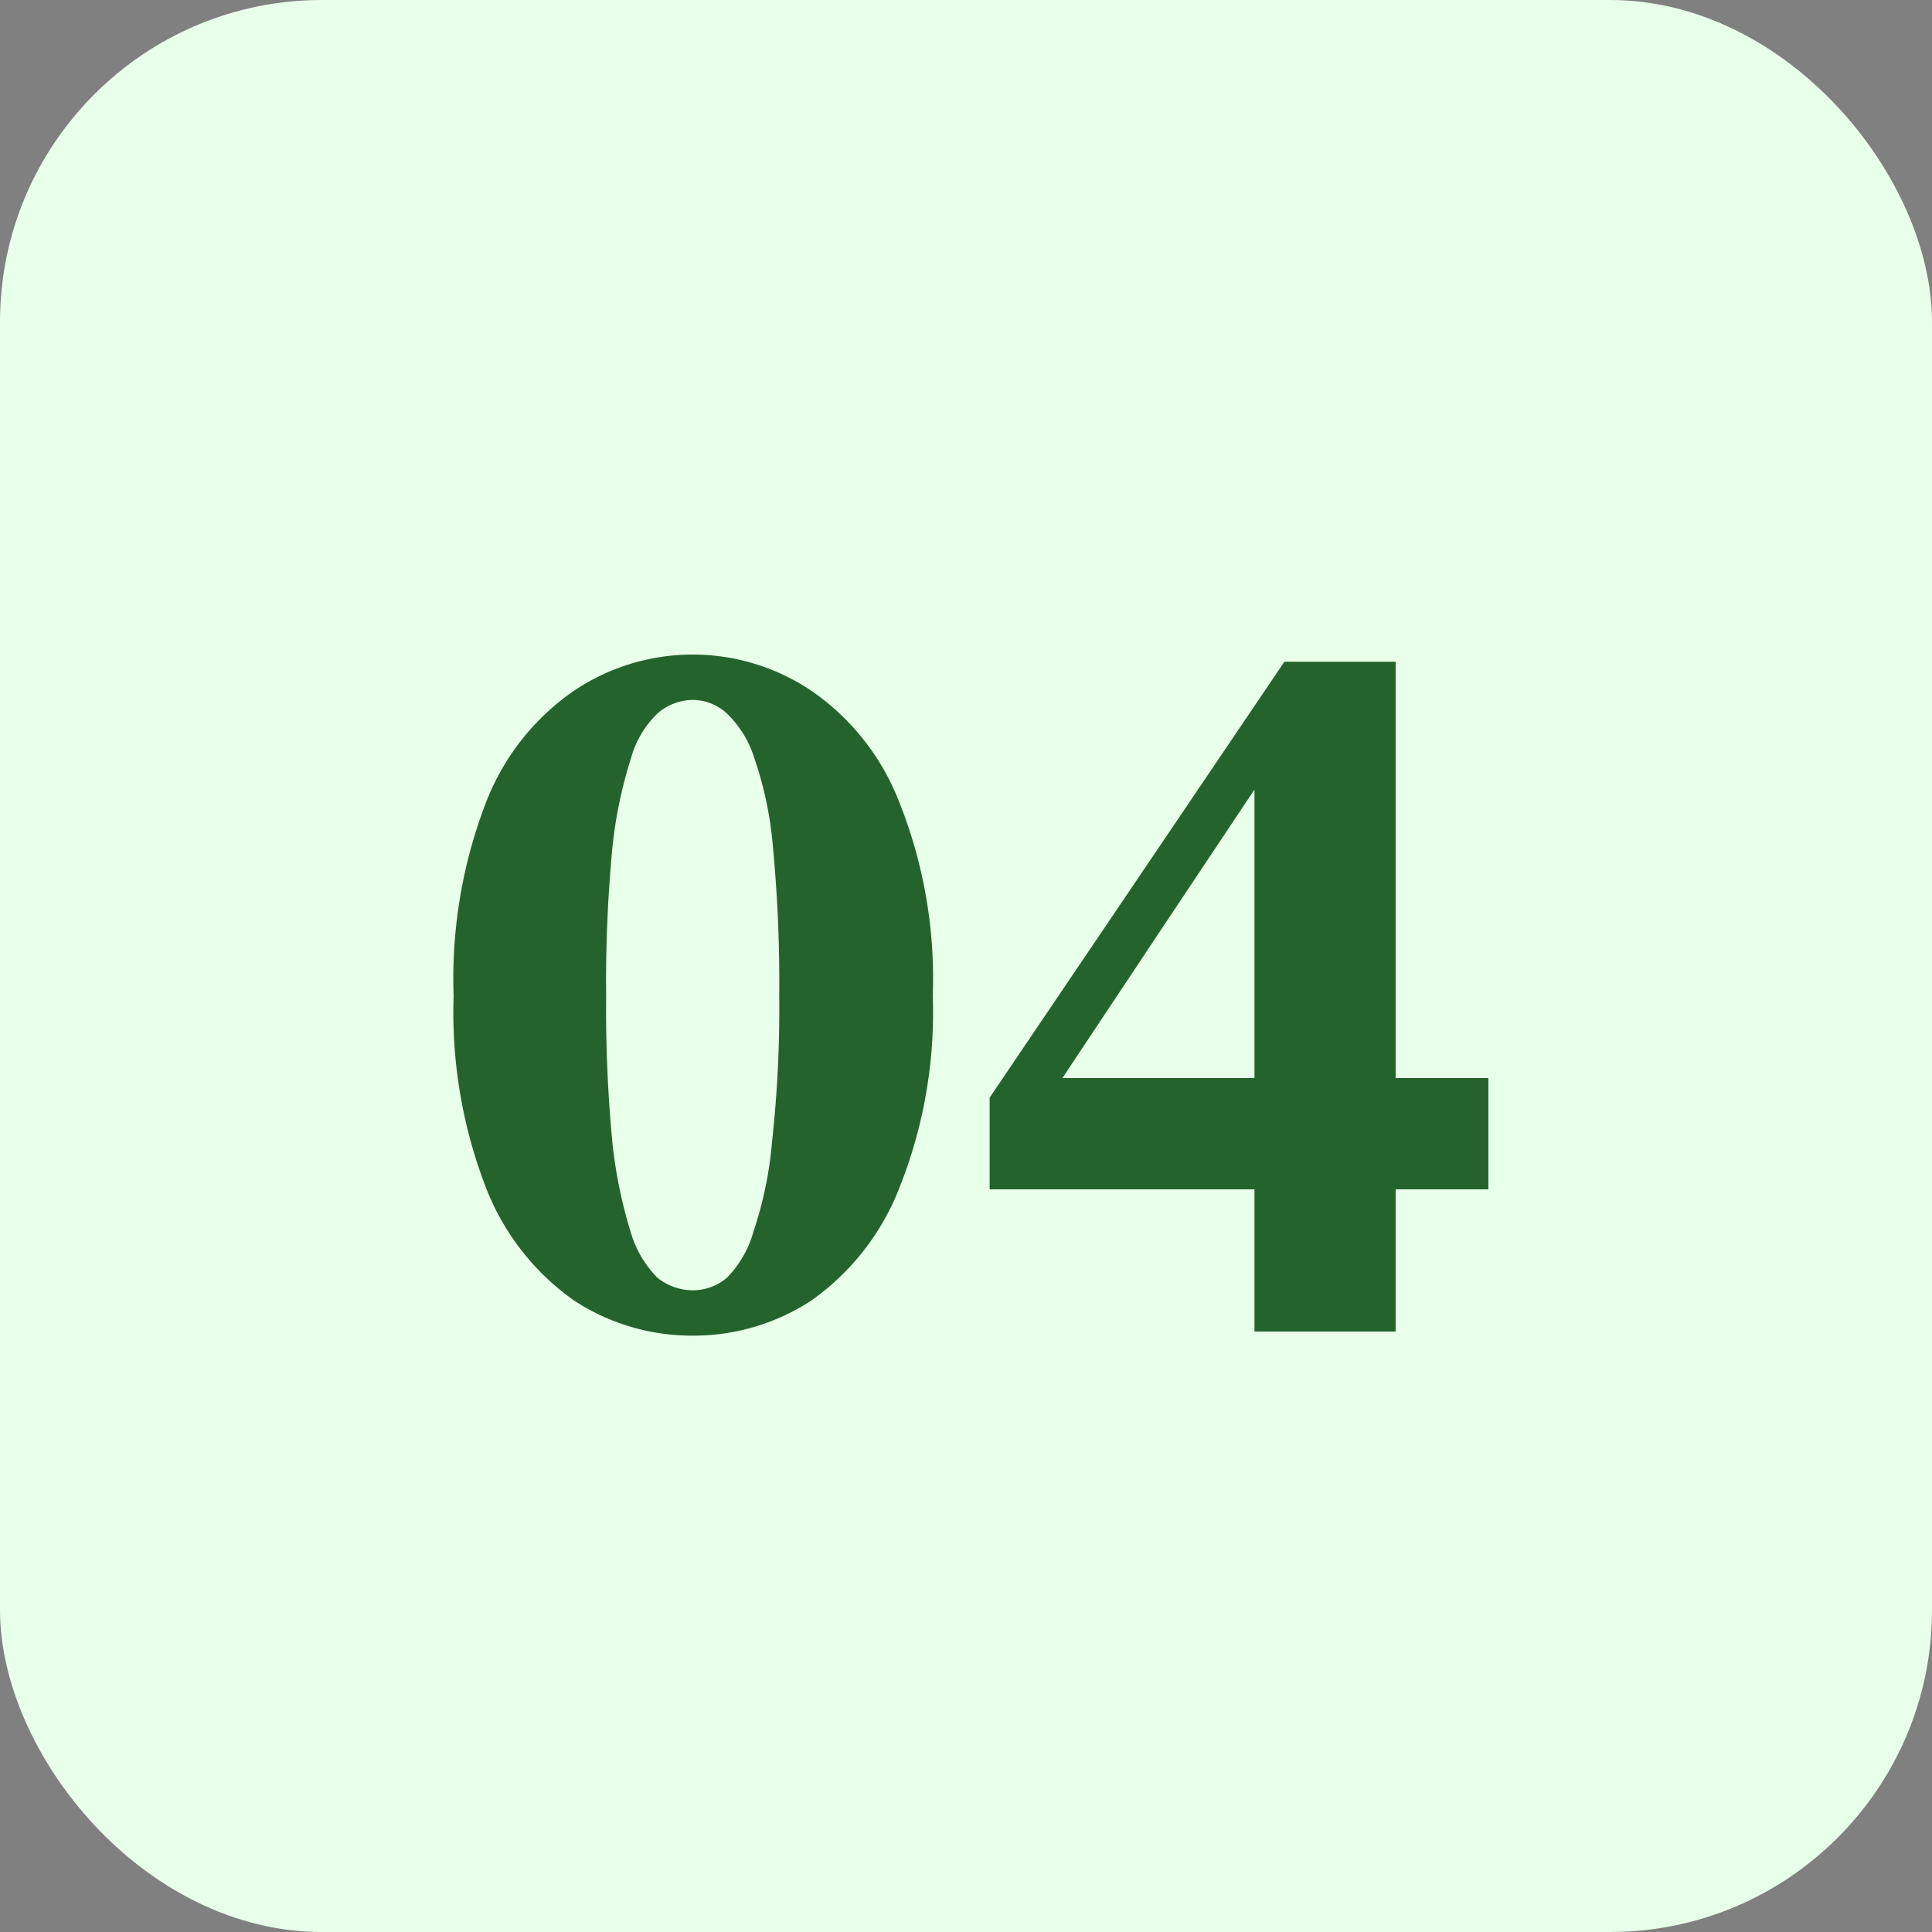
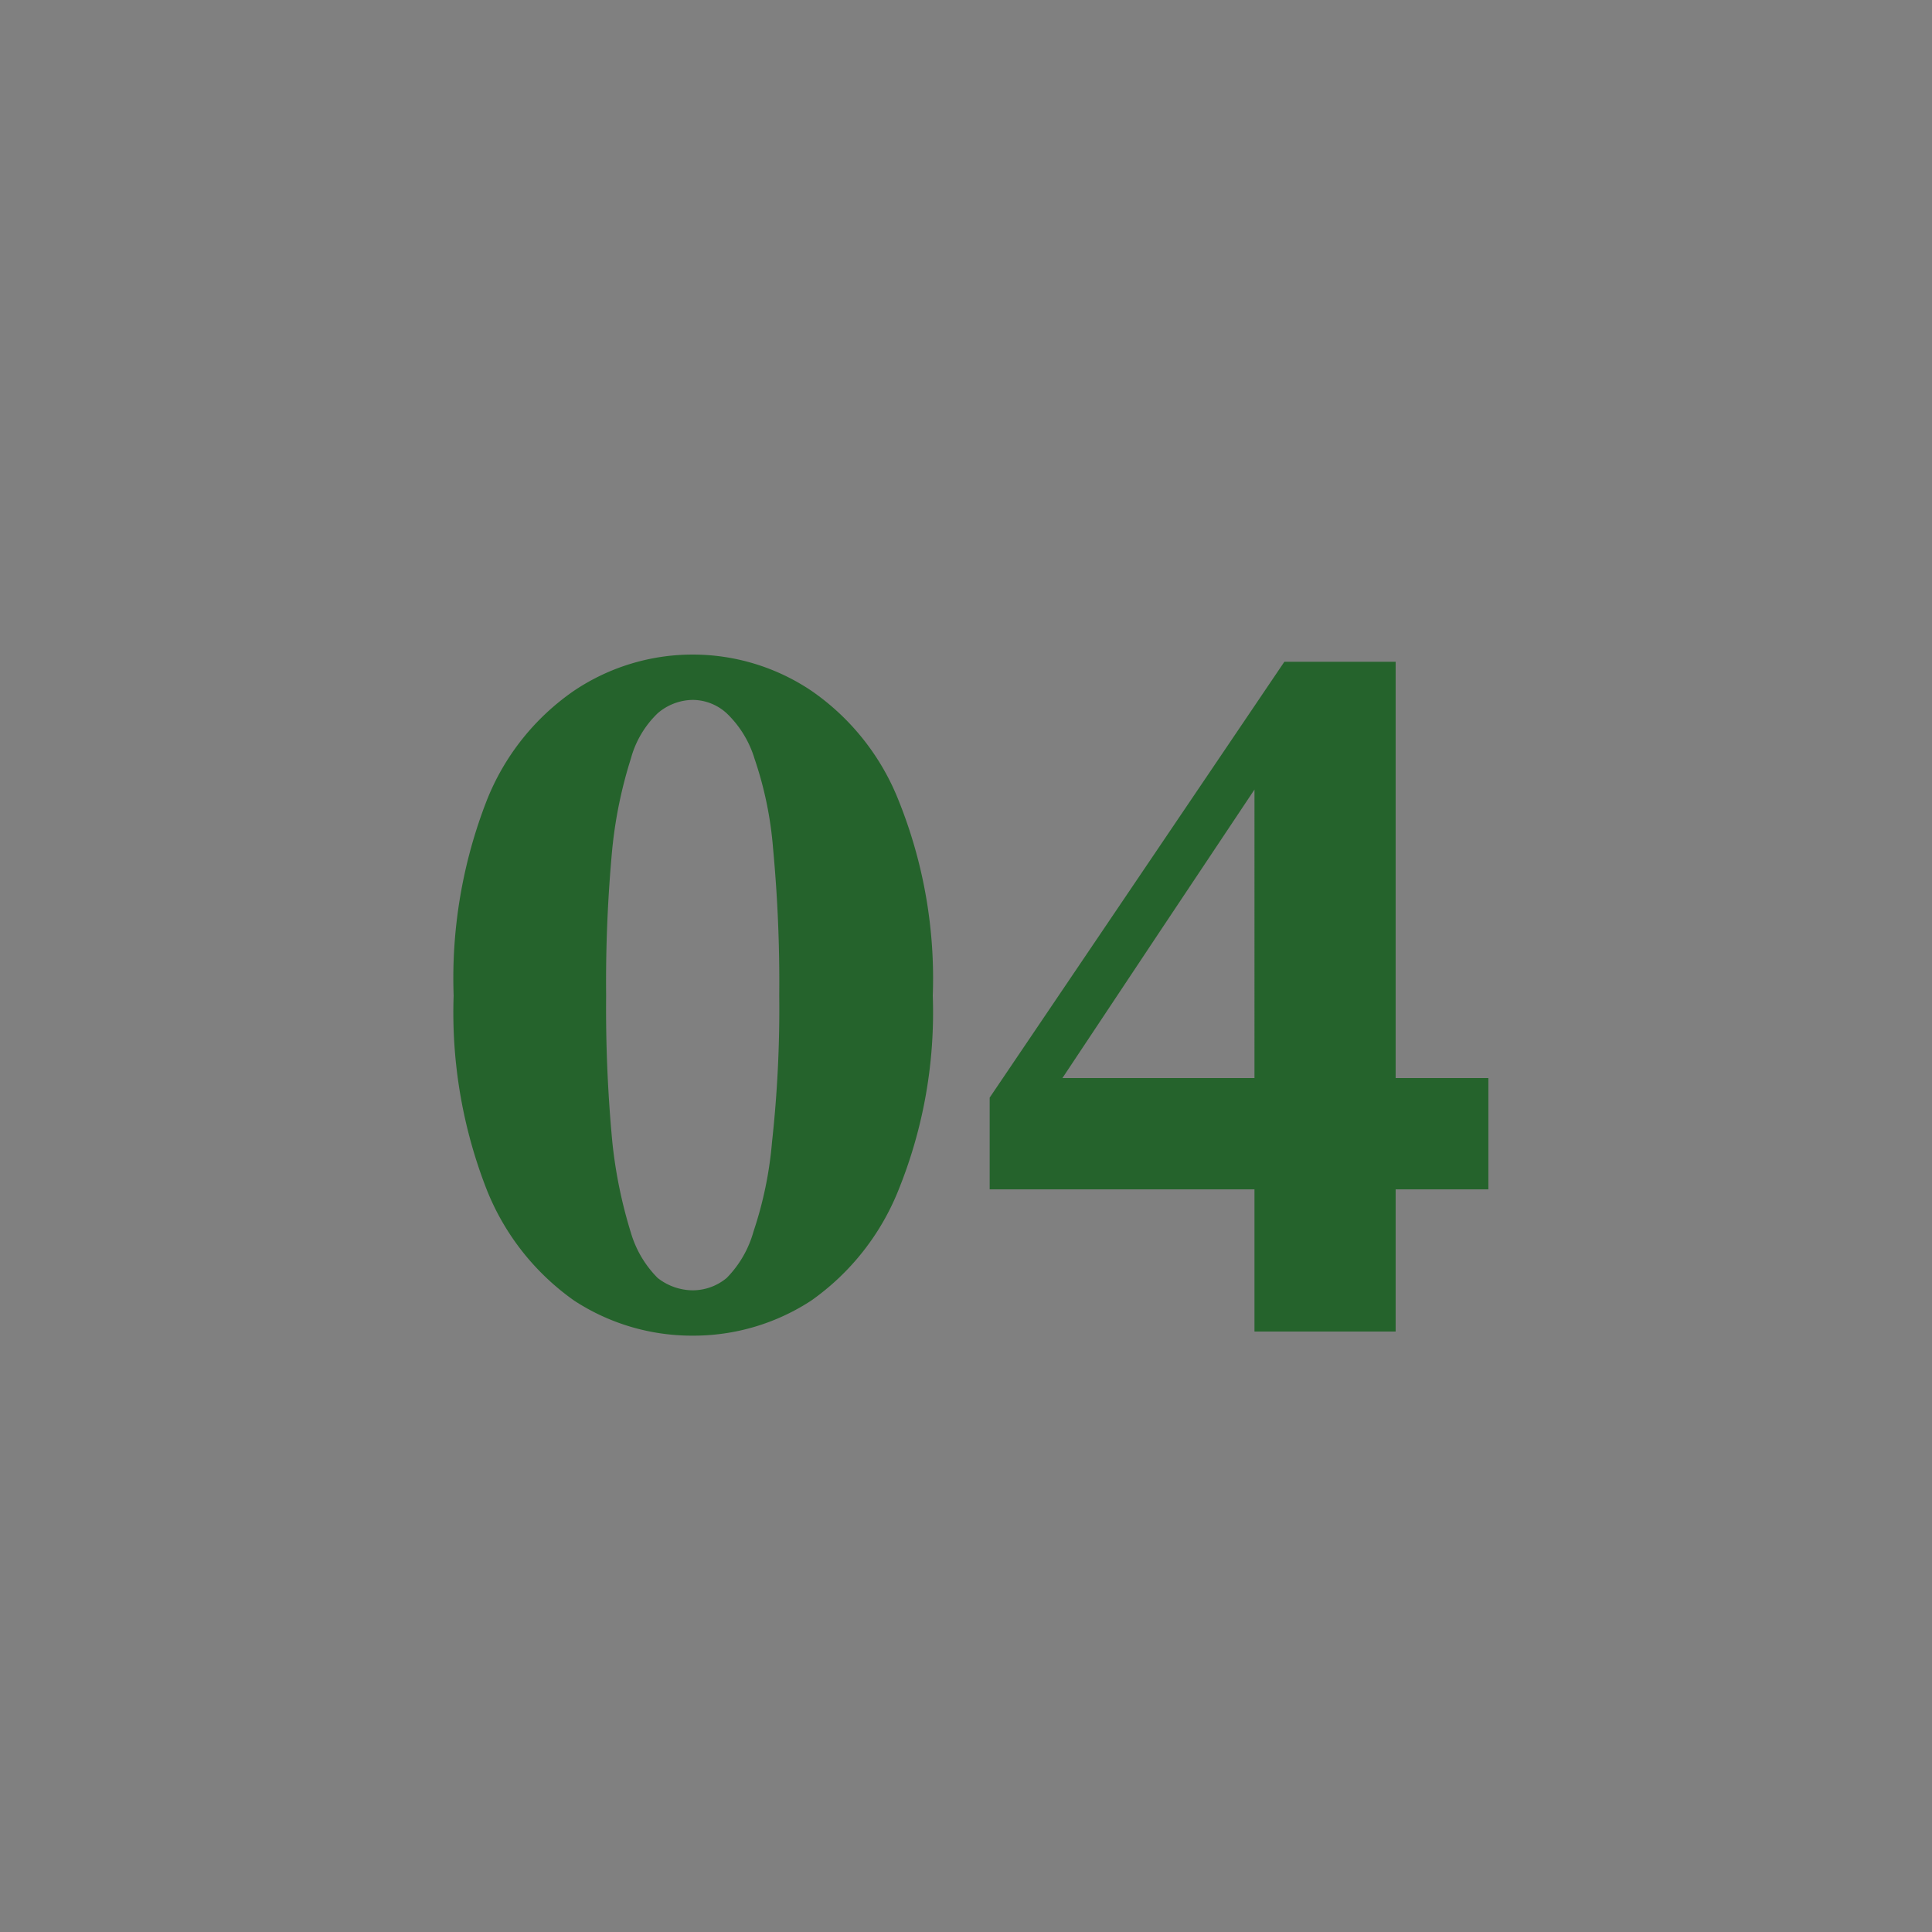
<svg xmlns="http://www.w3.org/2000/svg" width="60" height="60" viewBox="0 0 60 60">
  <rect x="0" y="0" width="60" height="60" fill="#808080" stroke="none" />
-   <rect width="60" height="60" rx="10" fill="#e8ffea" />
  <path d="M21.512,41.48a6.686,6.686,0,0,1-3.68-1.088,7.688,7.688,0,0,1-2.72-3.456,15.1,15.1,0,0,1-1.024-6.016,15.2,15.2,0,0,1,1.024-6.048,7.475,7.475,0,0,1,2.72-3.424,6.606,6.606,0,0,1,7.36,0,7.475,7.475,0,0,1,2.72,3.424,14.787,14.787,0,0,1,1.056,6.048,14.693,14.693,0,0,1-1.056,6.016,7.688,7.688,0,0,1-2.72,3.456A6.686,6.686,0,0,1,21.512,41.48Zm0-1.408a1.652,1.652,0,0,0,1.056-.384,3.322,3.322,0,0,0,.832-1.44,11.859,11.859,0,0,0,.576-2.784A37.816,37.816,0,0,0,24.2,30.92a44.446,44.446,0,0,0-.192-4.576,11.39,11.39,0,0,0-.576-2.784,3.256,3.256,0,0,0-.864-1.408,1.577,1.577,0,0,0-1.056-.416,1.7,1.7,0,0,0-1.088.416,3.058,3.058,0,0,0-.832,1.408,13.842,13.842,0,0,0-.576,2.784,44.446,44.446,0,0,0-.192,4.576,44.054,44.054,0,0,0,.192,4.544,14.584,14.584,0,0,0,.576,2.816,3.312,3.312,0,0,0,.832,1.408A1.782,1.782,0,0,0,21.512,40.072Zm17.447,1.28V23.912h-.576l1.536-.832-3.84,5.76-3.808,5.728.416-2.08v.992H46.223v3.456H30.735V34.088l9.152-13.536h3.456v20.8Z" fill="#25632c" />
</svg>